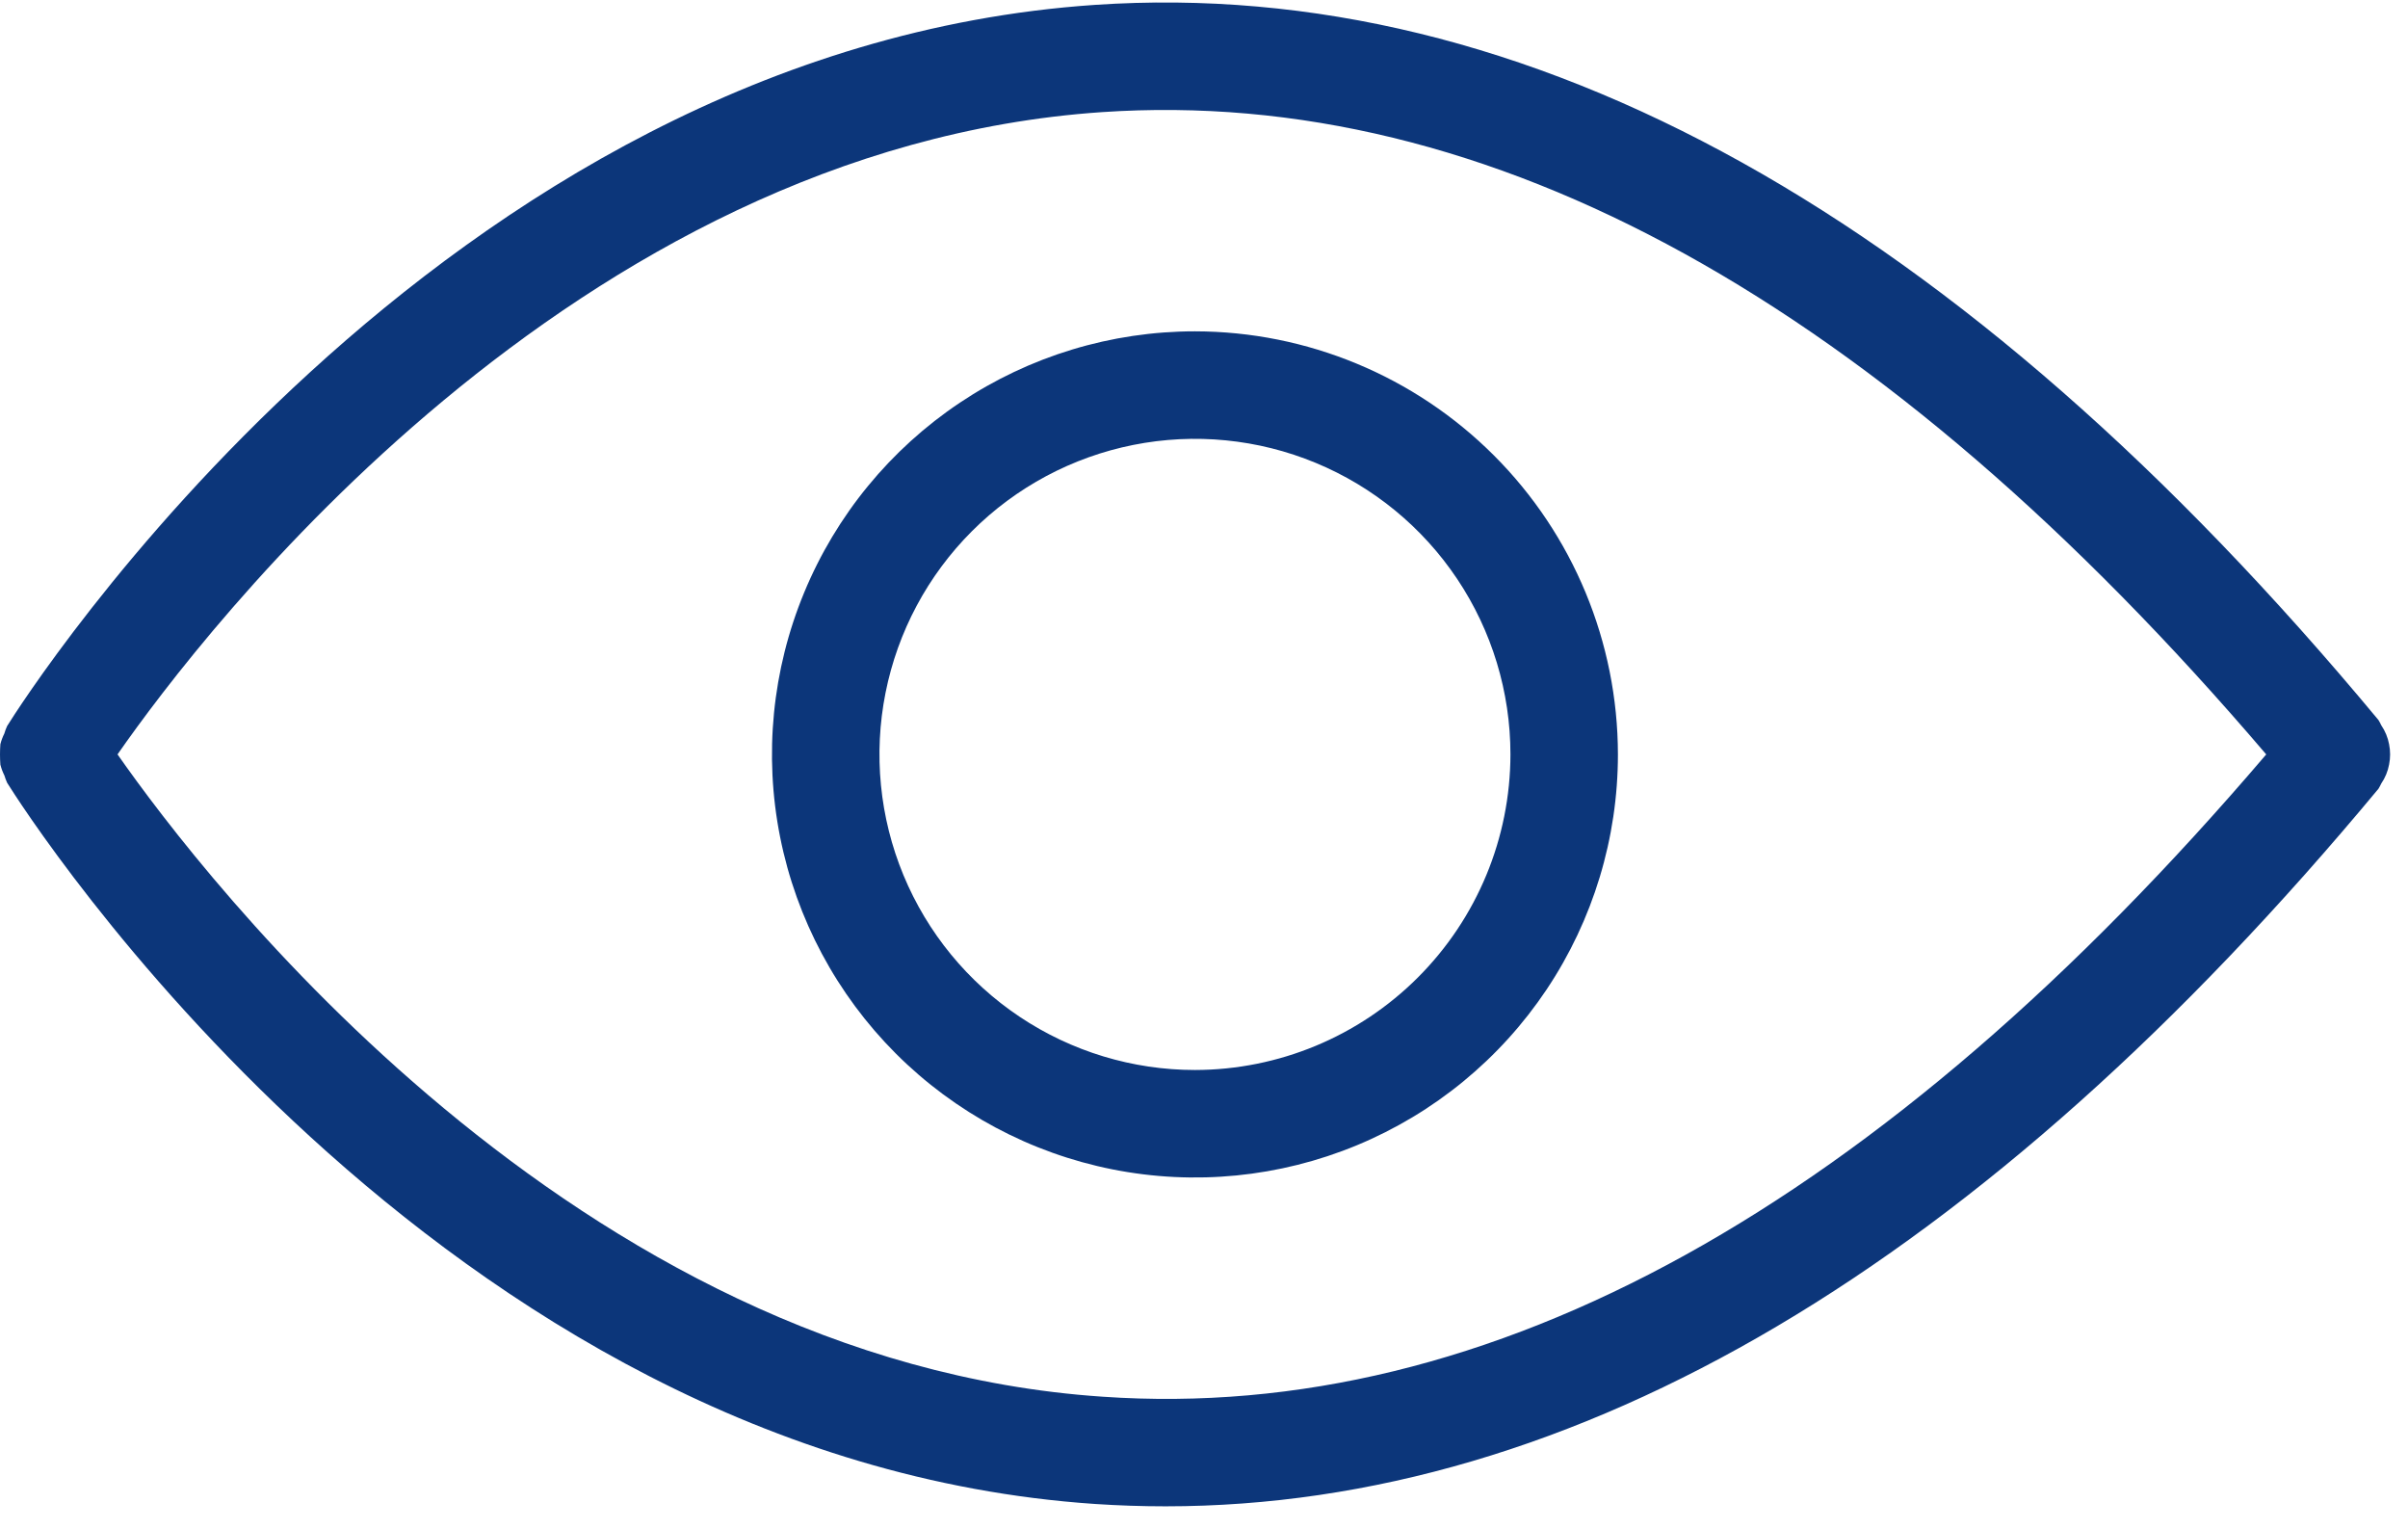
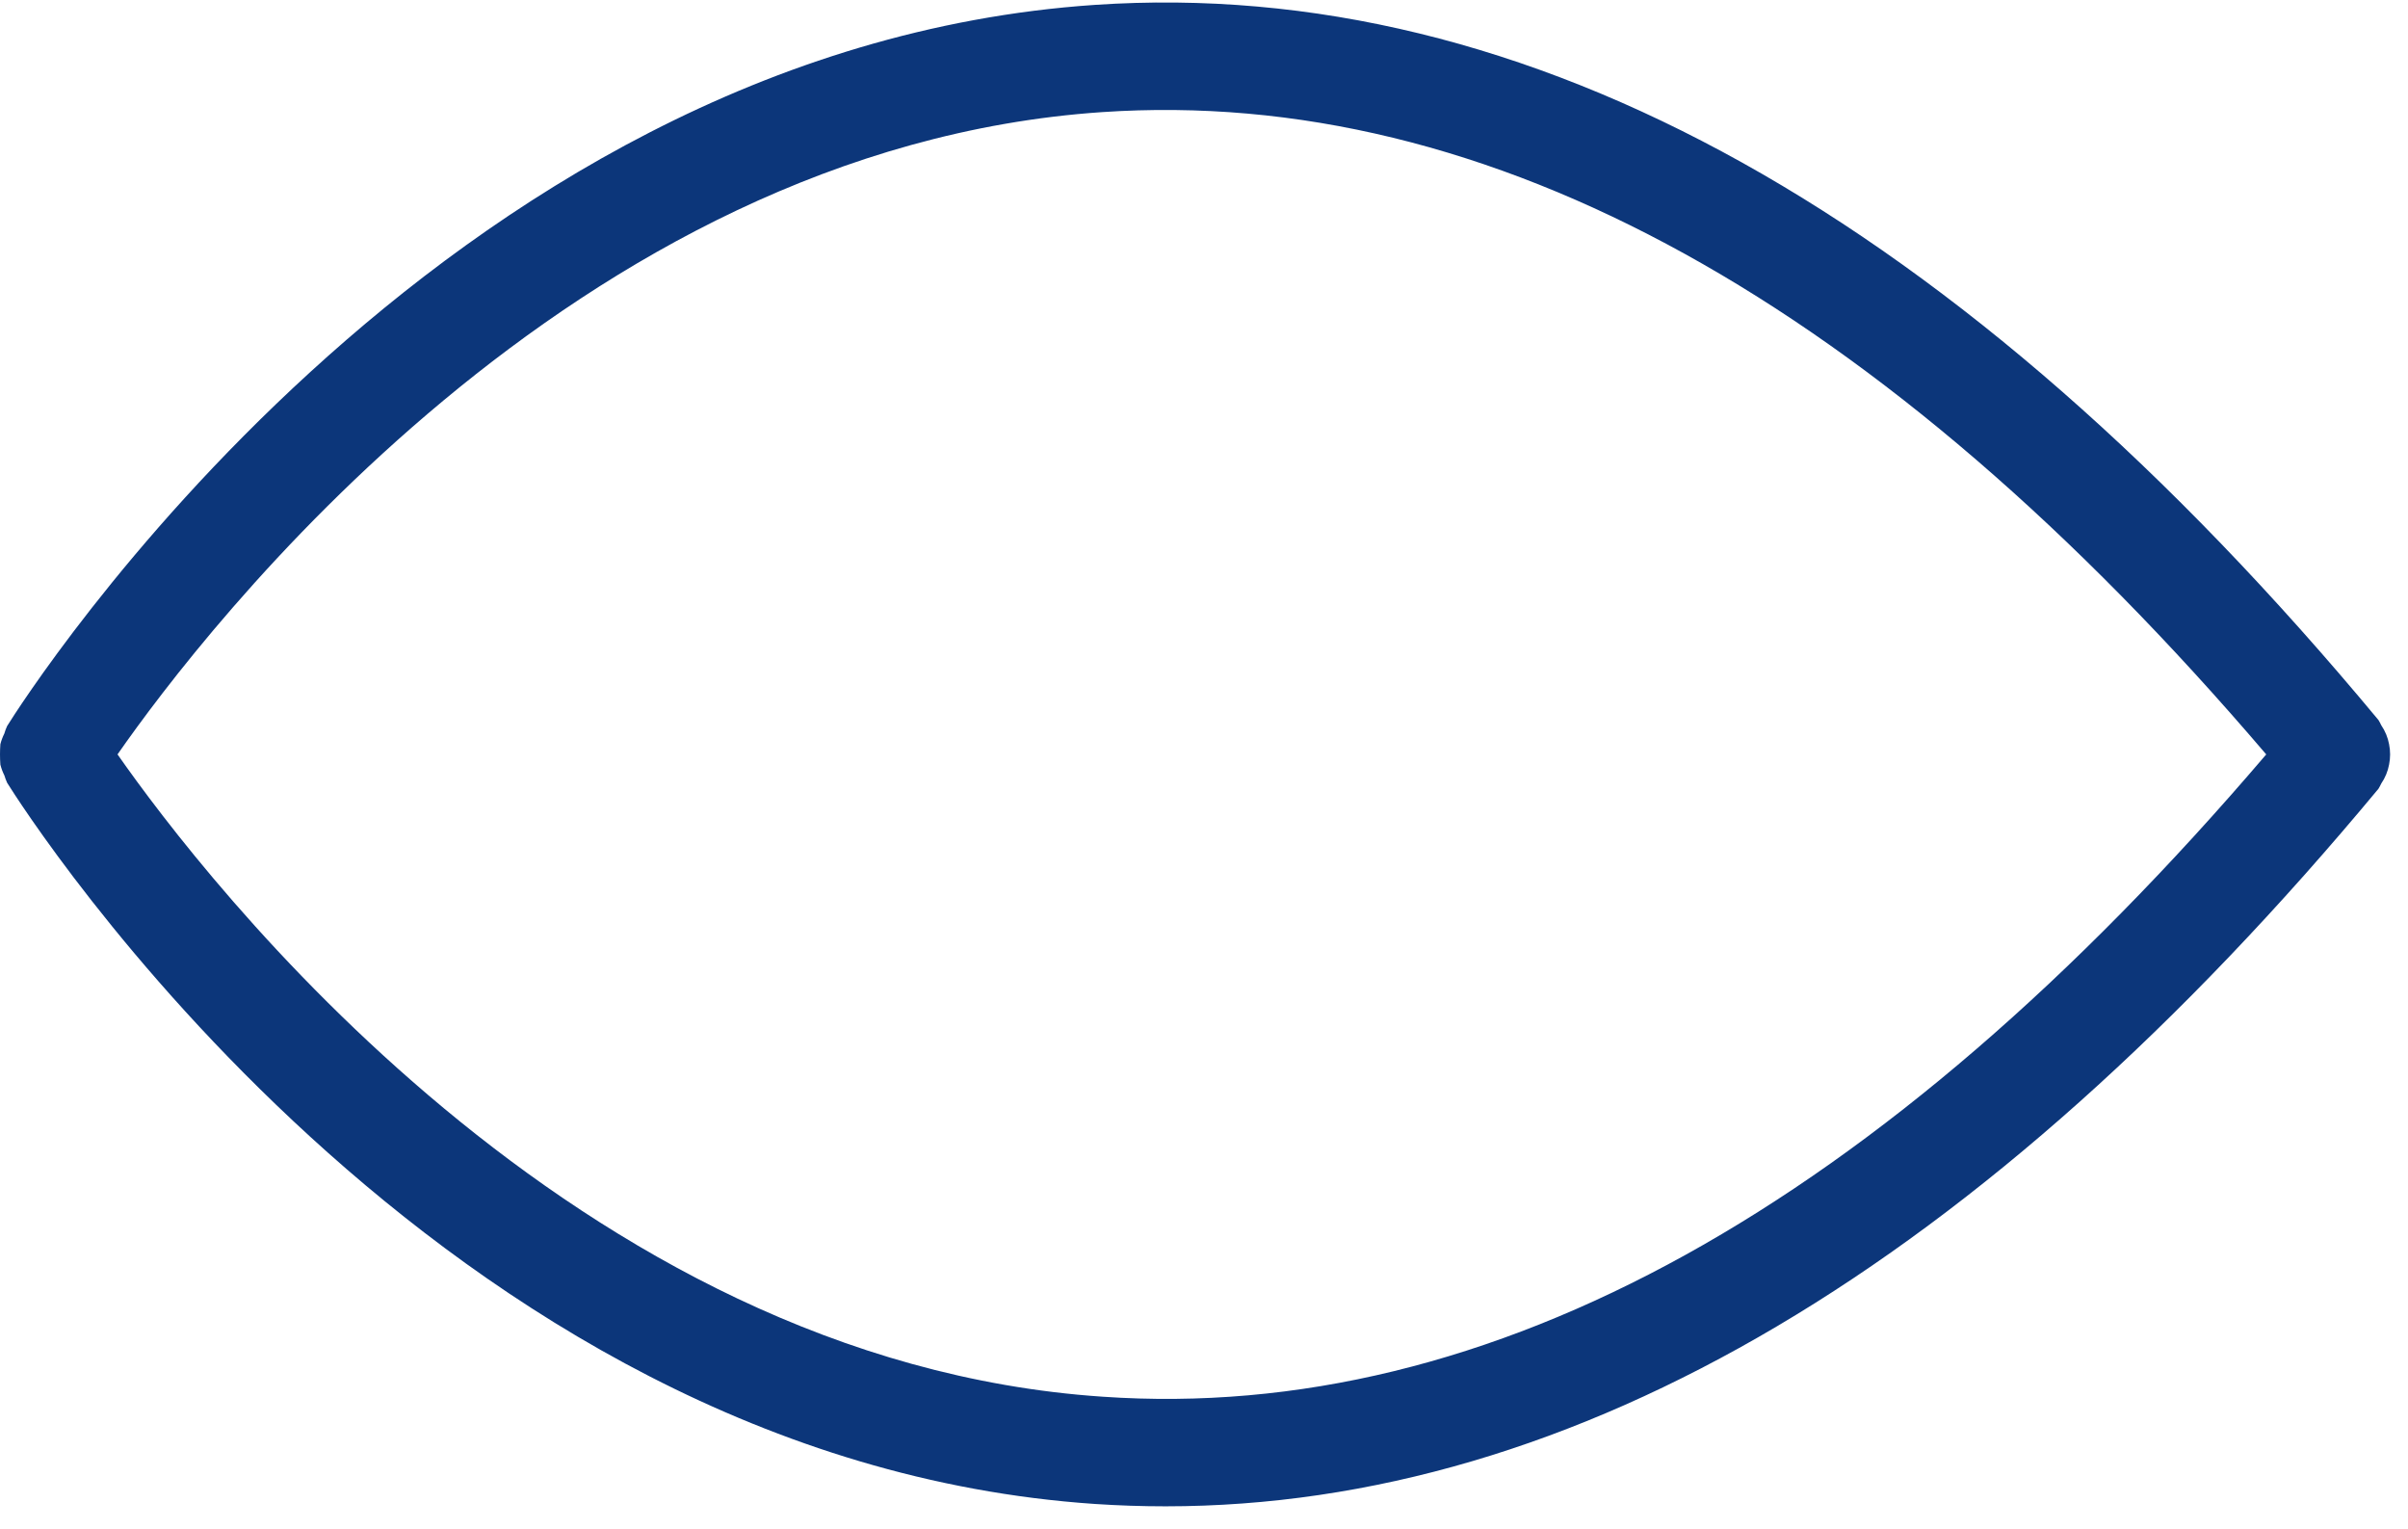
<svg xmlns="http://www.w3.org/2000/svg" width="104" height="66" viewBox="0 0 104 66" fill="none">
  <path d="M103.184 33.008C103.242 32.721 103.242 32.426 103.184 32.139C103.13 31.844 103.014 31.563 102.845 31.315C102.809 31.238 102.769 31.163 102.724 31.09C84.646 9.332 65.981 -1.053 47.284 0.211C18.844 2.14 1.053 30.154 0.31 31.345C0.26 31.451 0.219 31.561 0.187 31.674C0.114 31.82 0.056 31.974 0.016 32.132C-0.005 32.426 -0.005 32.722 0.016 33.016C0.057 33.178 0.115 33.334 0.19 33.483C0.222 33.592 0.262 33.699 0.31 33.802C1.054 34.994 18.844 63.009 47.284 64.938C48.302 65.006 49.32 65.04 50.34 65.04C68.023 65.04 85.632 54.629 102.724 34.057C102.769 33.984 102.809 33.909 102.845 33.832C103.014 33.584 103.13 33.303 103.184 33.008ZM47.624 60.307C24.786 58.774 8.798 37.896 5.076 32.573C8.786 27.25 24.73 6.393 47.597 4.841C64.33 3.703 81.22 13.057 97.877 32.574C81.23 52.081 64.359 61.465 47.624 60.307Z" fill="#0C367A" />
-   <path d="M51.609 14.306C47.995 14.306 44.464 15.378 41.46 17.385C38.456 19.392 36.114 22.246 34.732 25.584C33.349 28.922 32.987 32.595 33.692 36.138C34.397 39.682 36.137 42.937 38.692 45.492C41.247 48.046 44.502 49.786 48.046 50.491C51.589 51.196 55.263 50.834 58.6 49.451C61.938 48.068 64.791 45.727 66.799 42.722C68.806 39.718 69.877 36.186 69.877 32.573C69.871 27.73 67.945 23.087 64.52 19.663C61.095 16.238 56.452 14.312 51.609 14.306ZM51.609 46.2C48.914 46.2 46.279 45.401 44.039 43.903C41.798 42.406 40.052 40.278 39.02 37.788C37.989 35.298 37.719 32.559 38.245 29.916C38.771 27.272 40.069 24.845 41.974 22.939C43.88 21.033 46.308 19.736 48.951 19.21C51.594 18.684 54.334 18.954 56.823 19.985C59.313 21.016 61.441 22.763 62.938 25.003C64.436 27.244 65.235 29.878 65.235 32.573C65.231 36.186 63.794 39.65 61.239 42.204C58.685 44.759 55.221 46.196 51.609 46.2Z" fill="#0C367A" />
</svg>